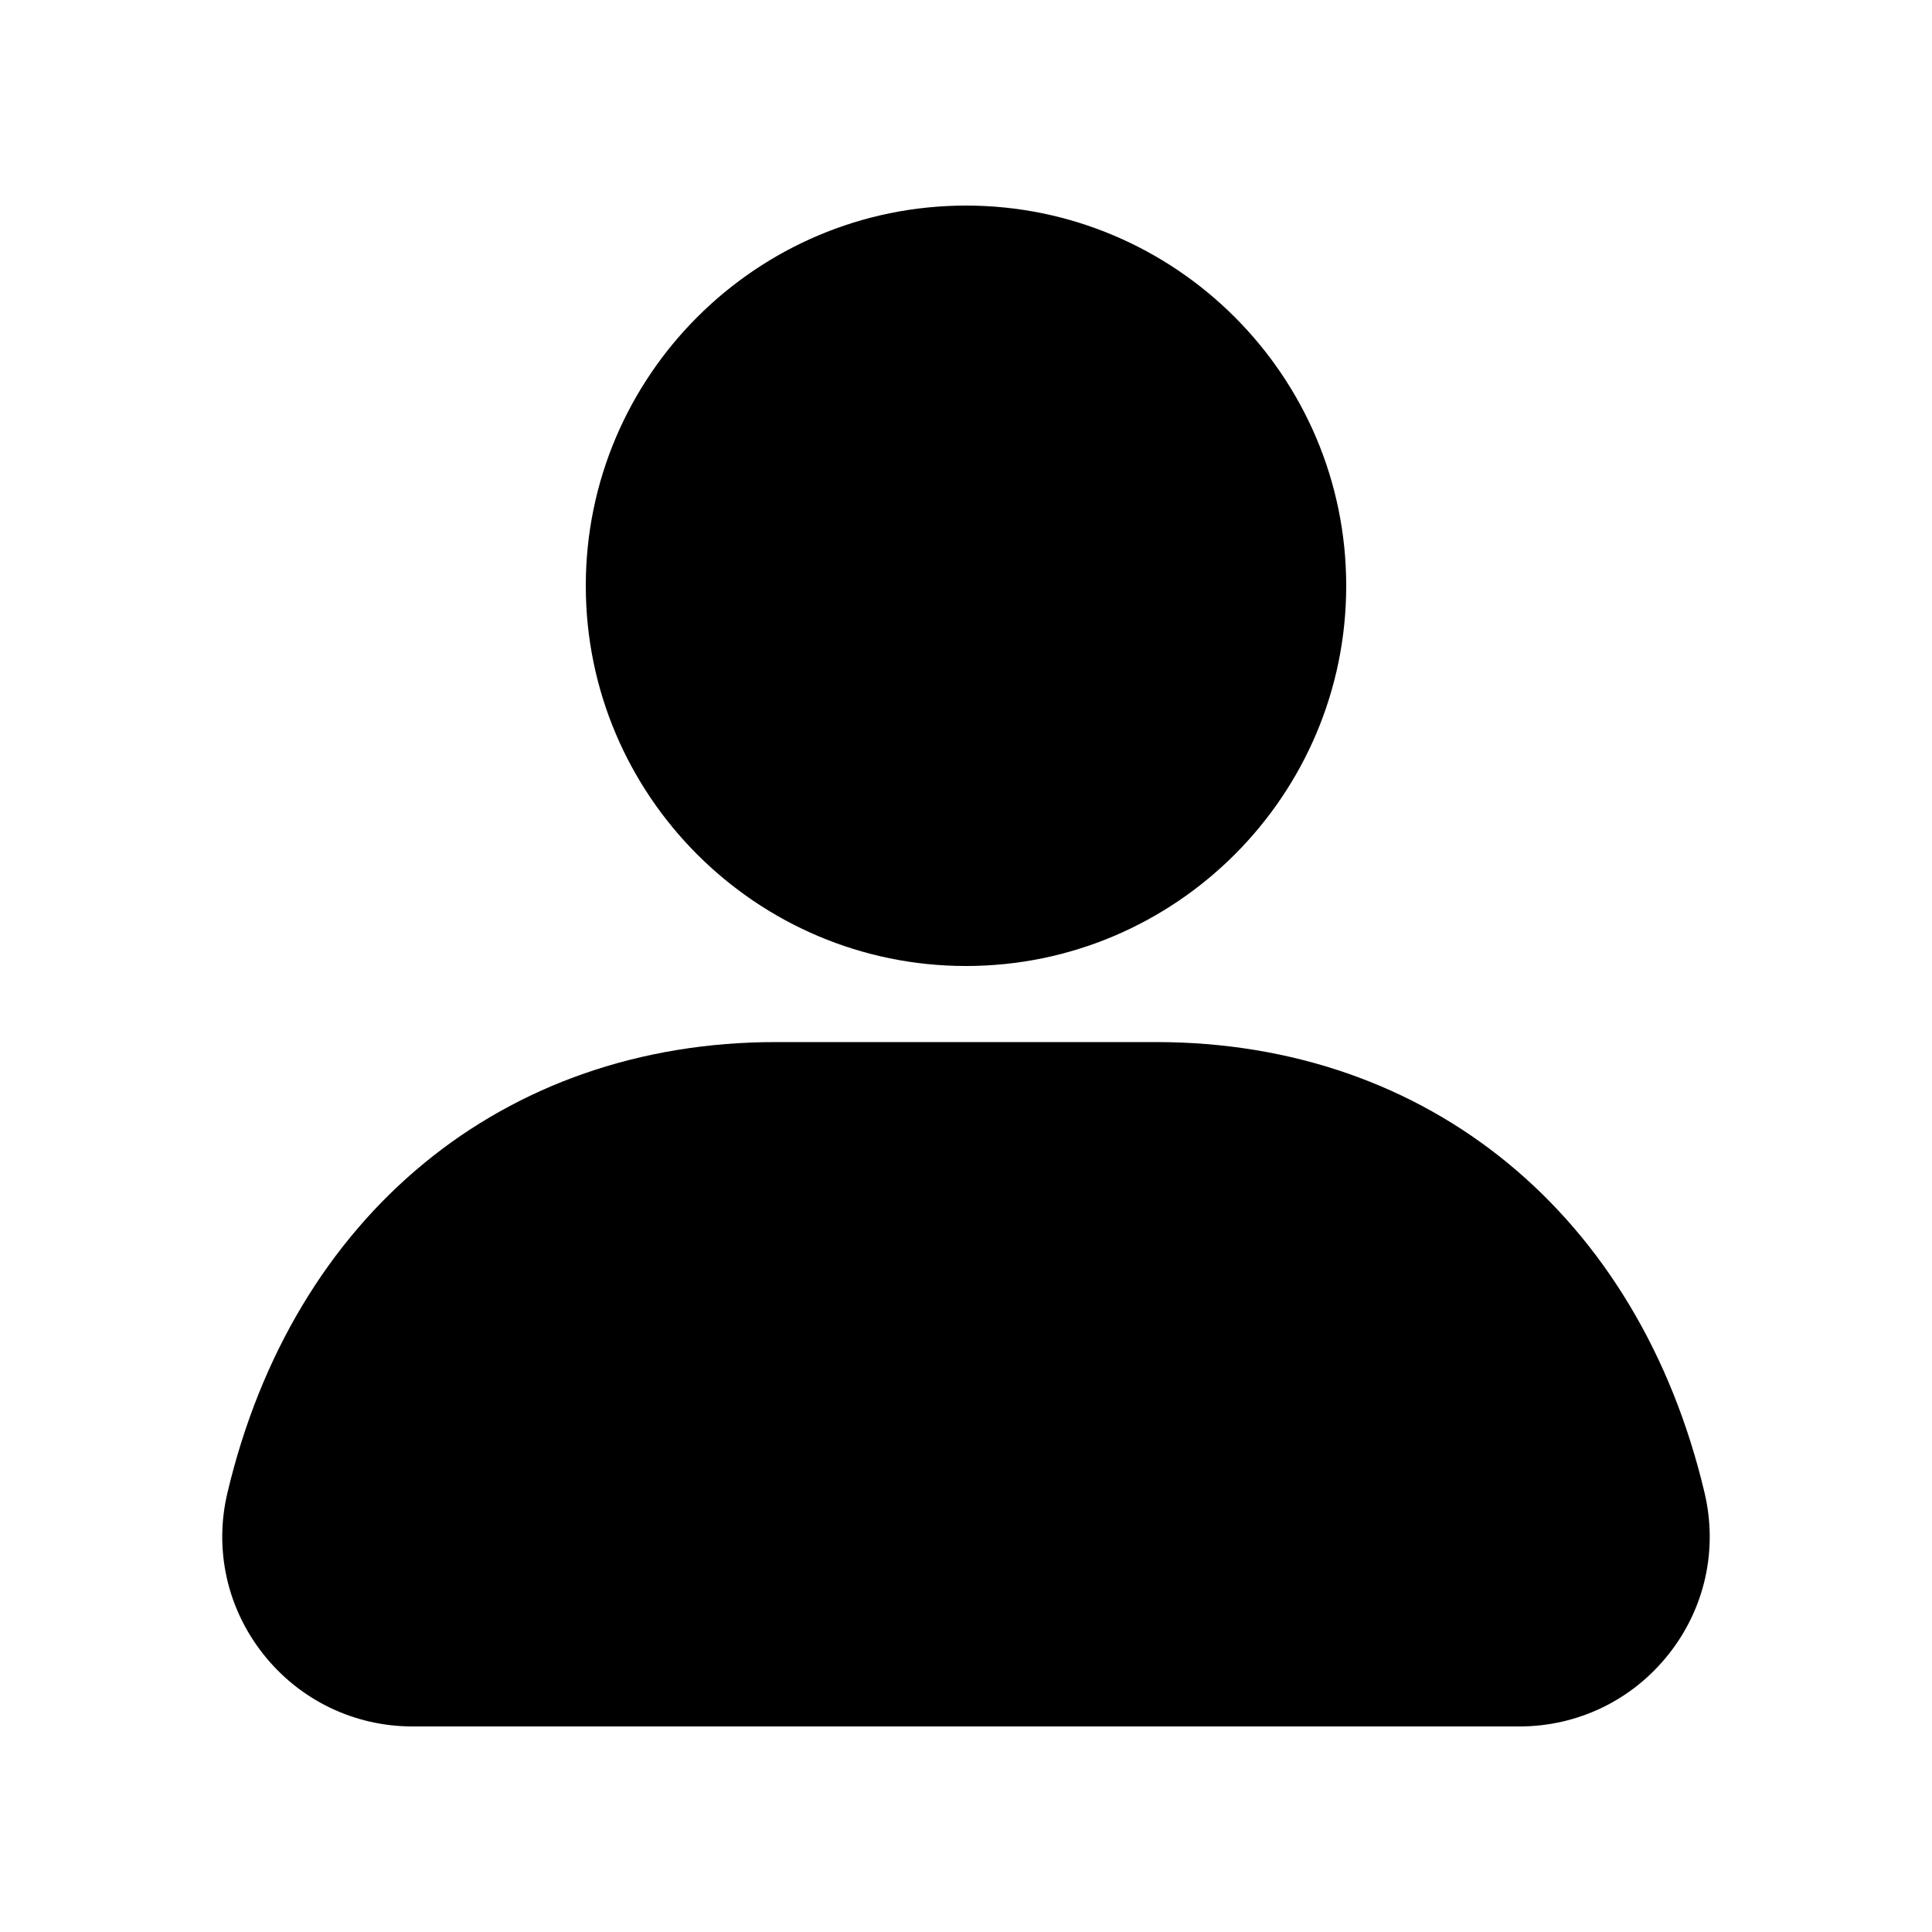
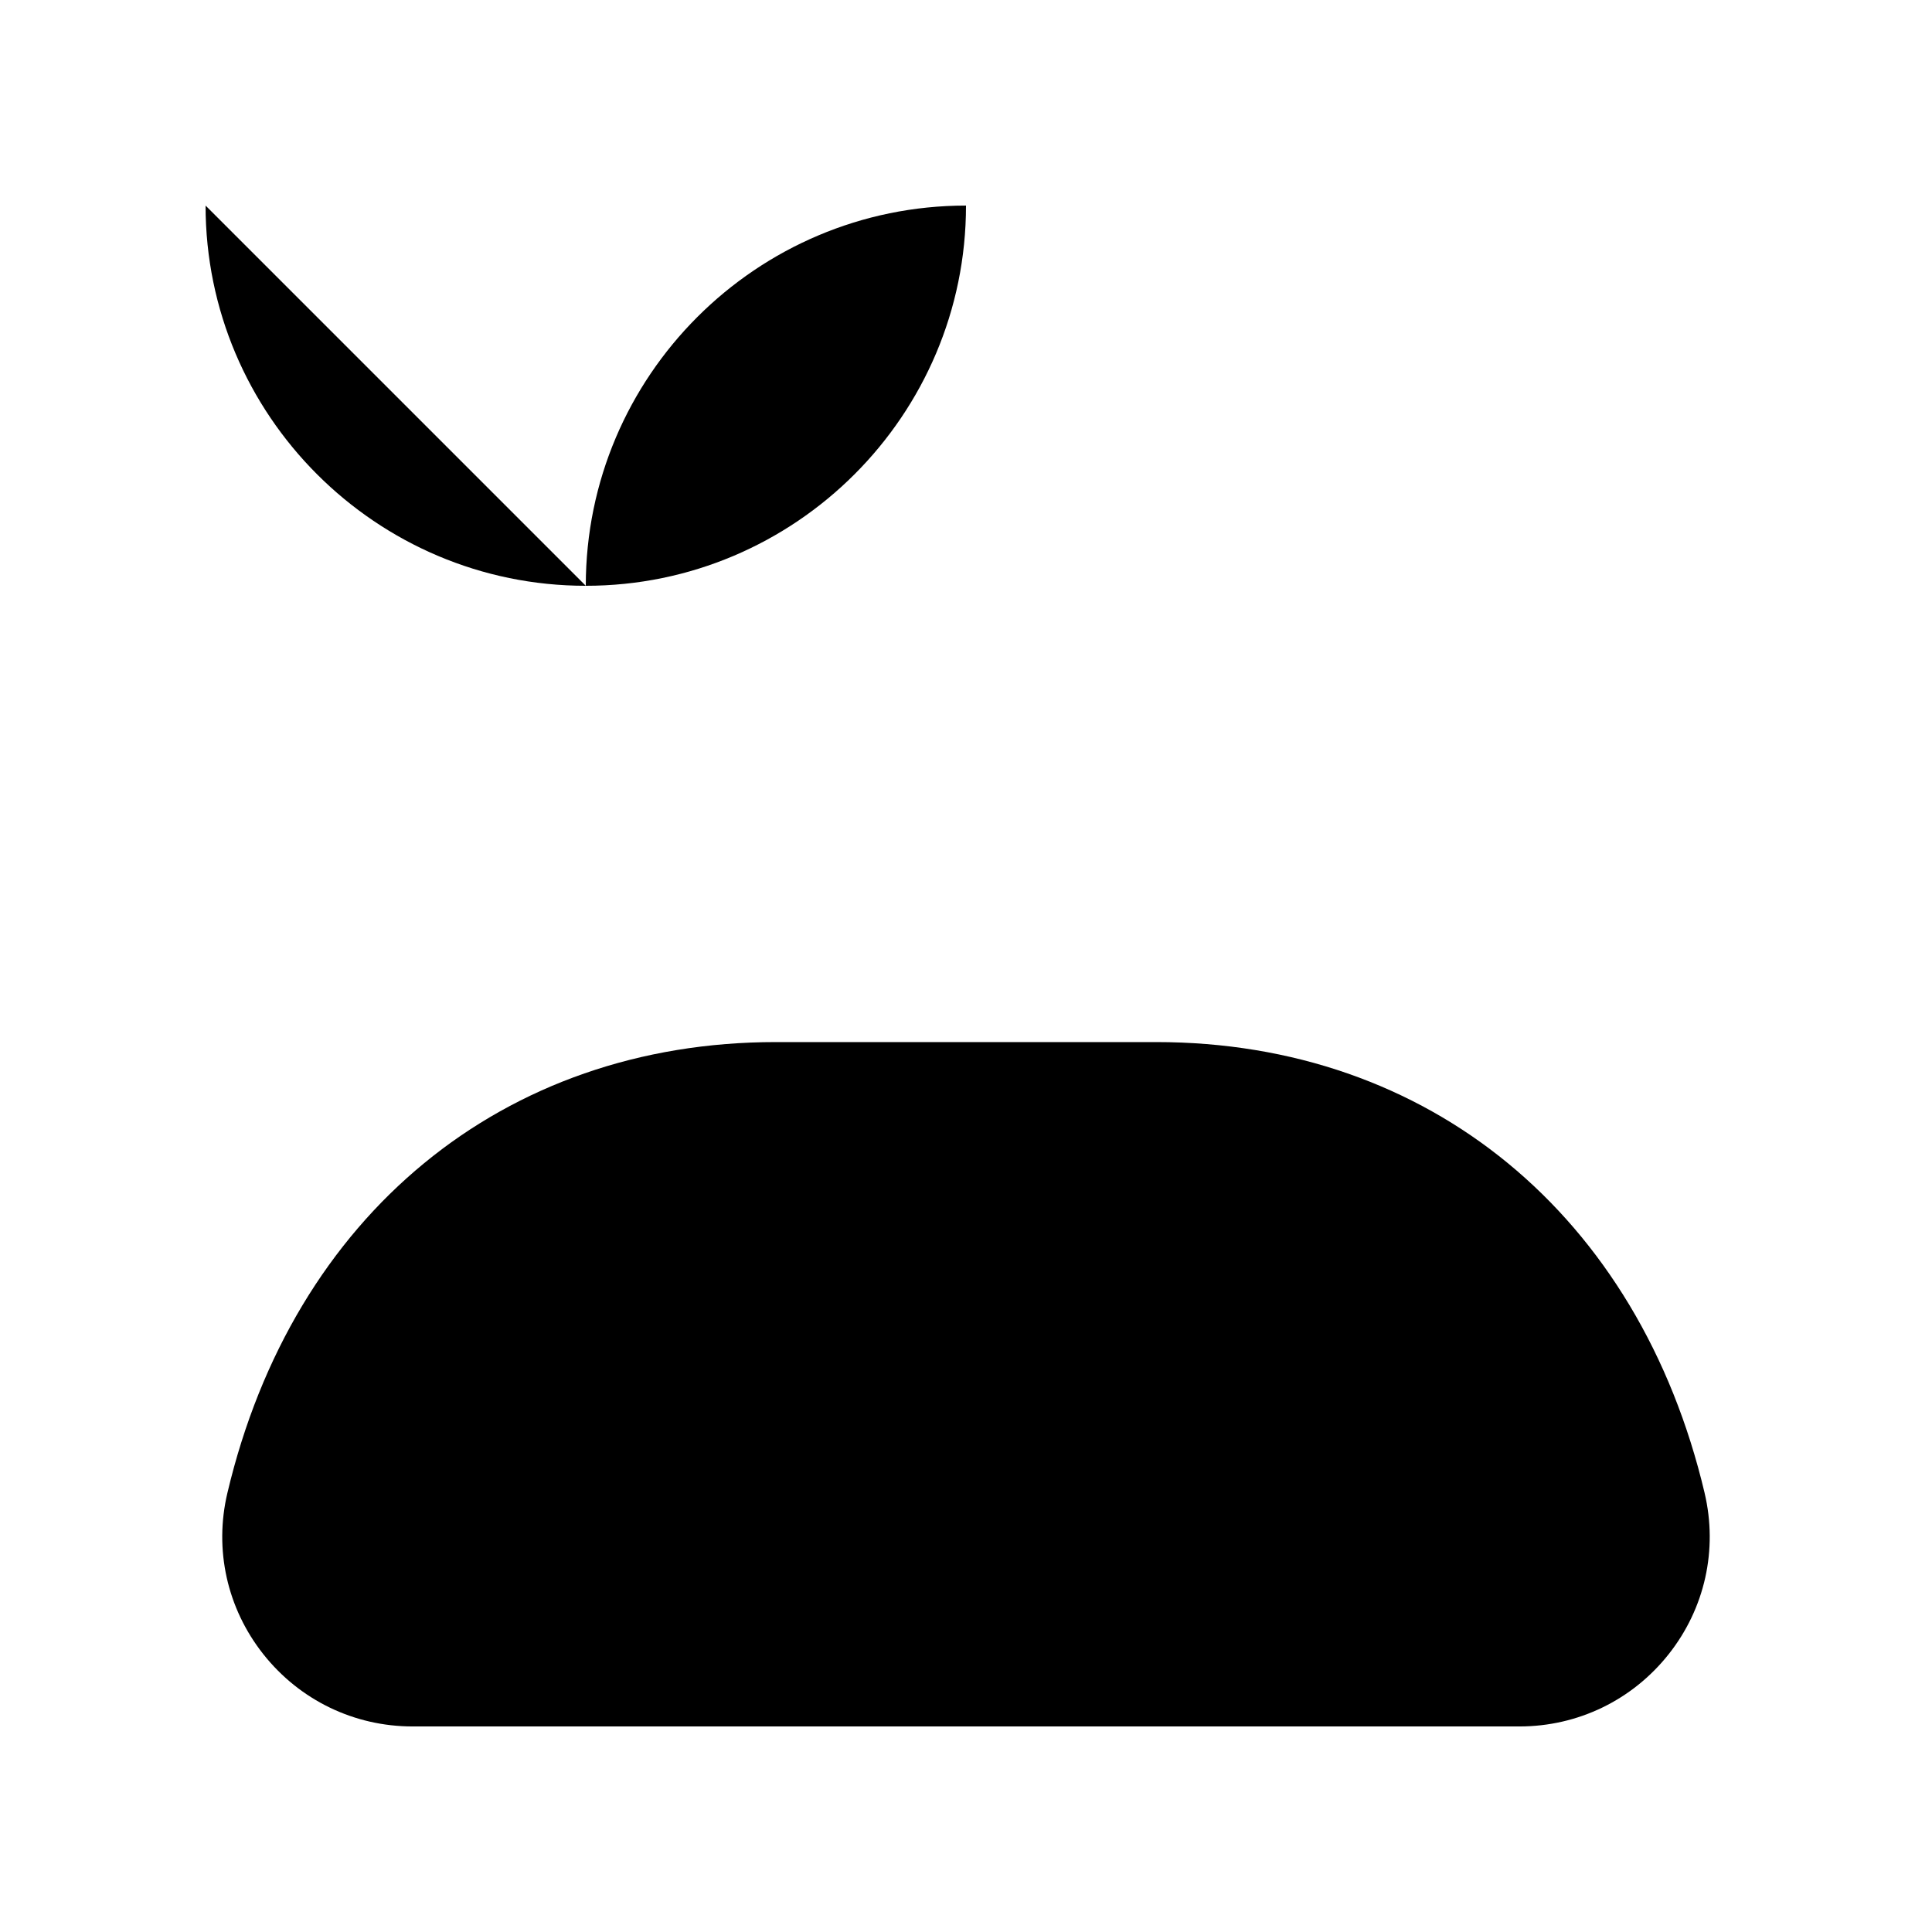
<svg xmlns="http://www.w3.org/2000/svg" fill="#000000" width="800px" height="800px" version="1.1" viewBox="144 144 512 512">
-   <path d="m299.24 299.24c0-55.559 45.203-100.76 100.76-100.76s100.76 45.203 100.76 100.76c0 55.559-45.203 100.76-100.76 100.76-55.562 0-100.76-45.203-100.76-100.76zm296.5 240.42c-17.422-73.715-73.121-119.5-145.36-119.5h-100.76c-72.234 0-127.94 45.793-145.36 119.5-3.551 15.008-0.082 30.578 9.512 42.703 9.641 12.18 24.062 19.164 39.582 19.164h293.3c15.516 0 29.938-6.984 39.574-19.164 9.59-12.125 13.055-27.691 9.508-42.703z" />
+   <path d="m299.24 299.24c0-55.559 45.203-100.76 100.76-100.76c0 55.559-45.203 100.76-100.76 100.76-55.562 0-100.76-45.203-100.76-100.76zm296.5 240.42c-17.422-73.715-73.121-119.5-145.36-119.5h-100.76c-72.234 0-127.94 45.793-145.36 119.5-3.551 15.008-0.082 30.578 9.512 42.703 9.641 12.18 24.062 19.164 39.582 19.164h293.3c15.516 0 29.938-6.984 39.574-19.164 9.59-12.125 13.055-27.691 9.508-42.703z" />
</svg>